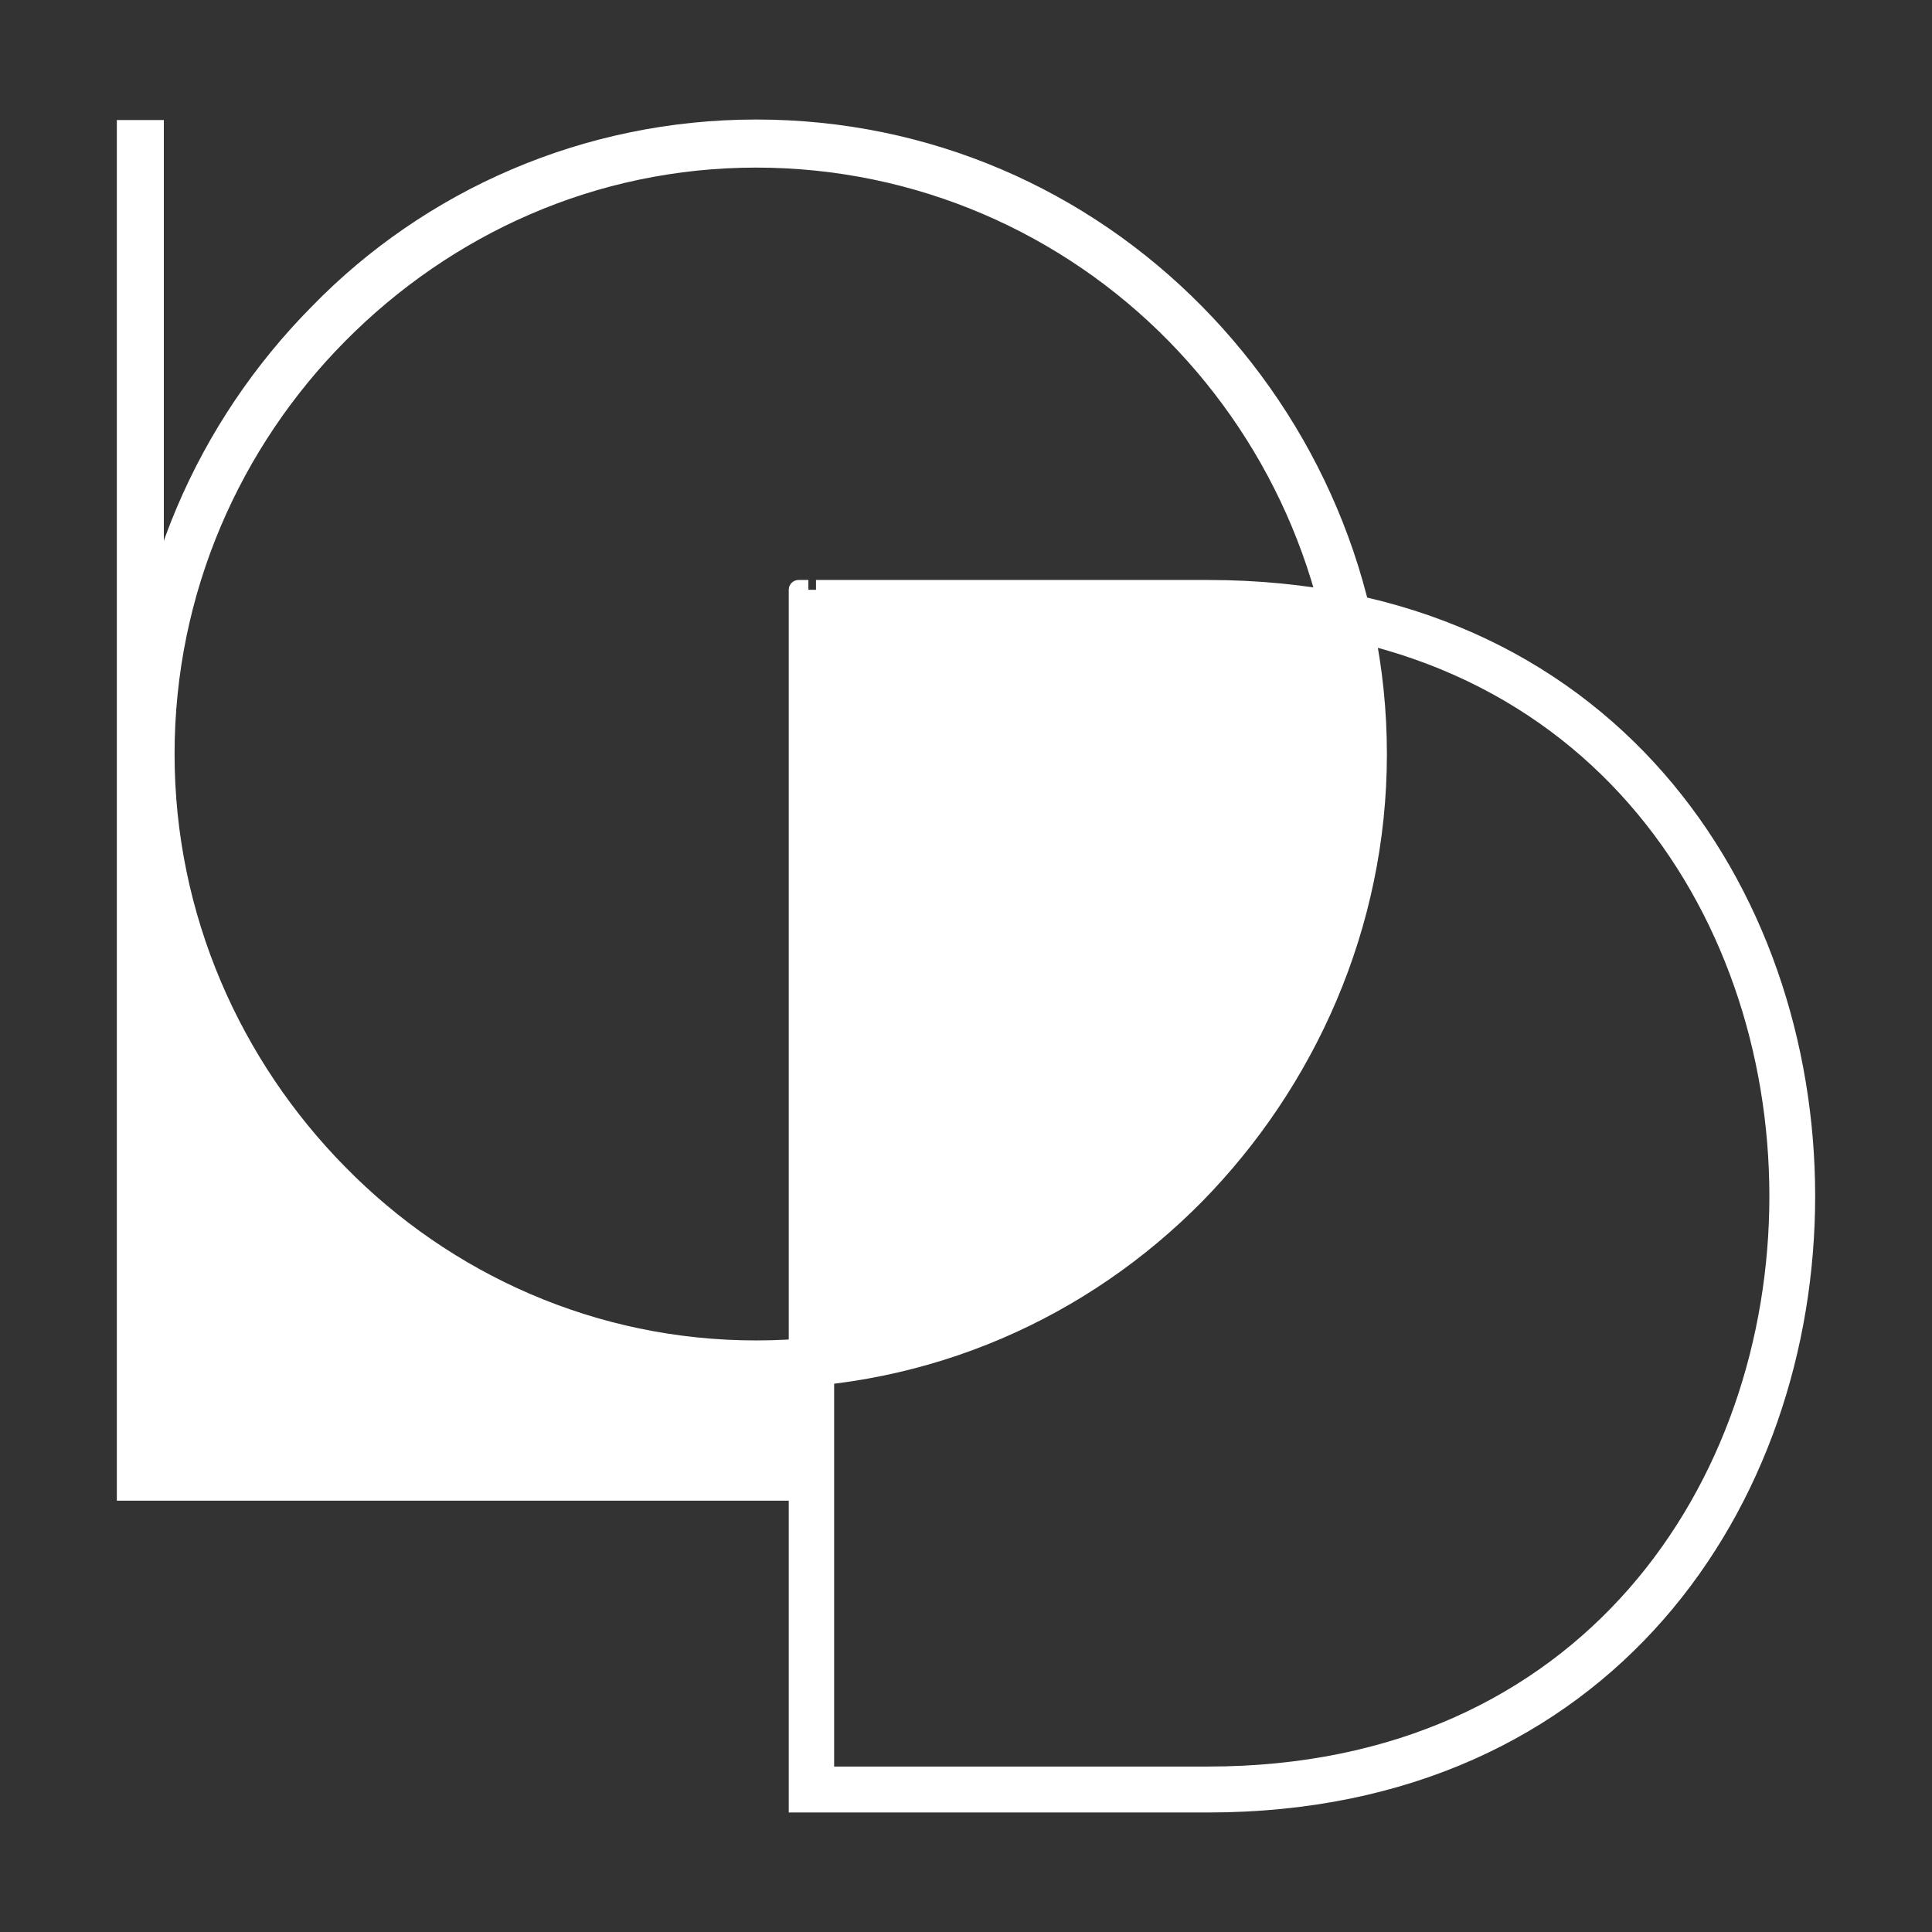
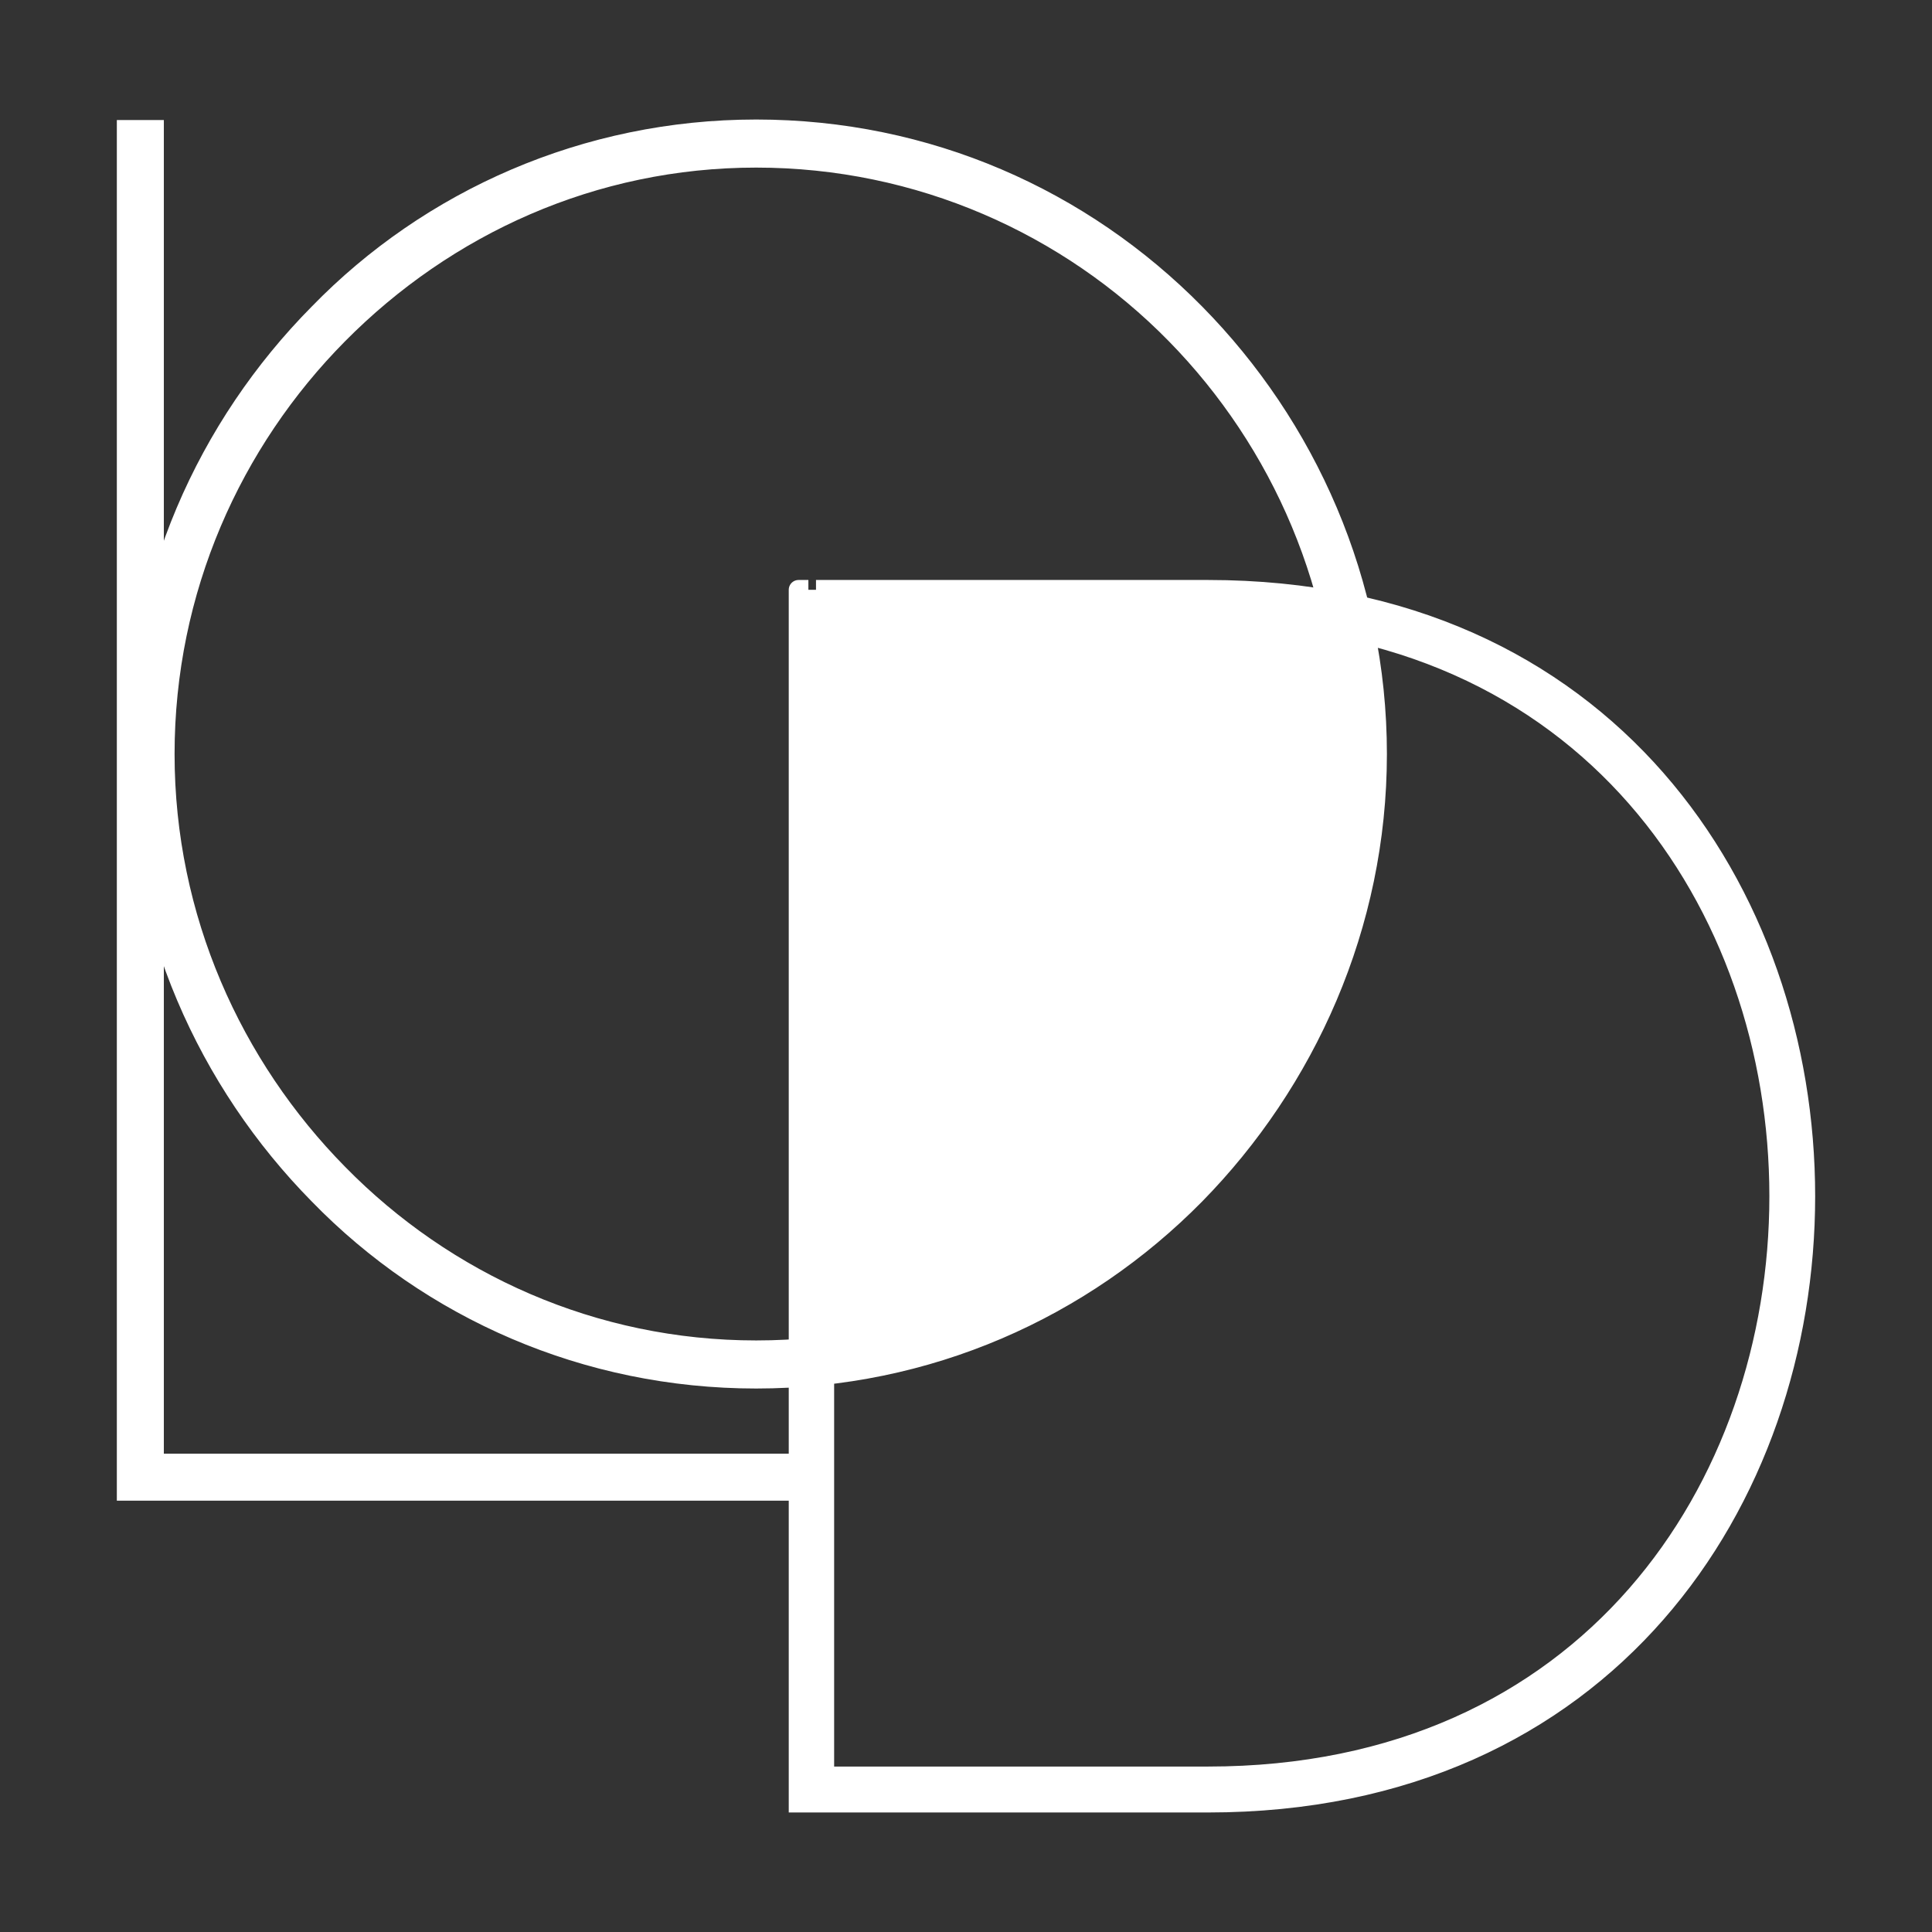
<svg xmlns="http://www.w3.org/2000/svg" version="1.1" id="Layer_1" x="0px" y="0px" viewBox="0 0 360 360" style="enable-background:new 0 0 360 360;" xml:space="preserve">
  <rect x="0" y="0" width="360" height="360" fill="#333333" stroke="none" />
  <style type="text/css">
	.st0{fill:#FFFFFF;}
	.st1{fill:#FFFFFF;stroke:#FFFFFF;stroke-width:3.658;stroke-miterlimit:10;}
</style>
  <polyline class="st0" points="151.7,254.1 166.8,251.7 182.6,246.2 198.6,238.3 216.8,225.1 230.7,208.9 245.6,184 251,166.1   253.6,149.6 253.6,134.8 251,114.6 151.7,112.7 151.7,254.1 " />
-   <polyline class="st0" points="28.7,158.3 35.2,179.6 44.7,199.8 56.5,215.9 69.7,228.2 92.8,243.2 116.9,251.7 133.4,254.1   151.7,254.1 151.7,275.7 25.4,274.6 25.4,158.3 28.7,158.3 28.7,158.3 28.7,158.3 " />
  <g>
    <path class="st1" d="M59.4,58.4c20.7-21.3,49.8-34.3,81.5-34.3c31.9,0,60.7,12.9,81.8,34.3c20.7,21,33.9,50.1,33.9,82.1   s-13.3,61.1-33.9,82.1c-21,21.3-49.8,34.3-81.8,34.3c-31.7,0-60.7-12.9-81.5-34.3c-20.7-21-33.9-50.1-33.9-82.1   C25.4,108.5,38.6,79.4,59.4,58.4z M219.1,62.3c-20-20.4-47.8-32.9-78.2-32.9S83.1,42,63,62.3c-19.8,20-32.3,47.6-32.3,78.2   s12.6,58.2,32.3,78.2c20,20.4,47.6,32.9,77.9,32.9s58.2-12.6,78.2-32.9c19.8-20,31.9-47.6,31.9-78.2S238.7,82.3,219.1,62.3z" />
  </g>
  <g>
    <path class="st1" d="M225.1,109.9c148.4,0,148.4,226,0,226h-76.3c0-75.4,0-150.6,0-226C148.7,109.9,225.1,109.9,225.1,109.9z    M225.1,331c141.9,0,141.9-216.2,0-216.2h-71.5c0,70.1,0,146.1,0,216.2H225.1z" />
  </g>
  <path class="st1" d="M28.7,272.4V51.7V24.2h-5.1v27.6v226c42.3,0,84.4,0,126.7,0v-5.1H28.7V272.4z" />
</svg>